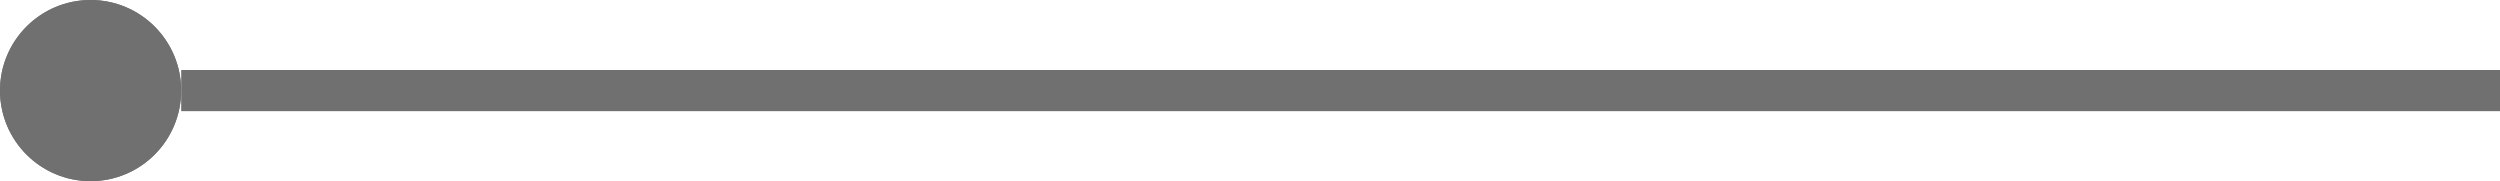
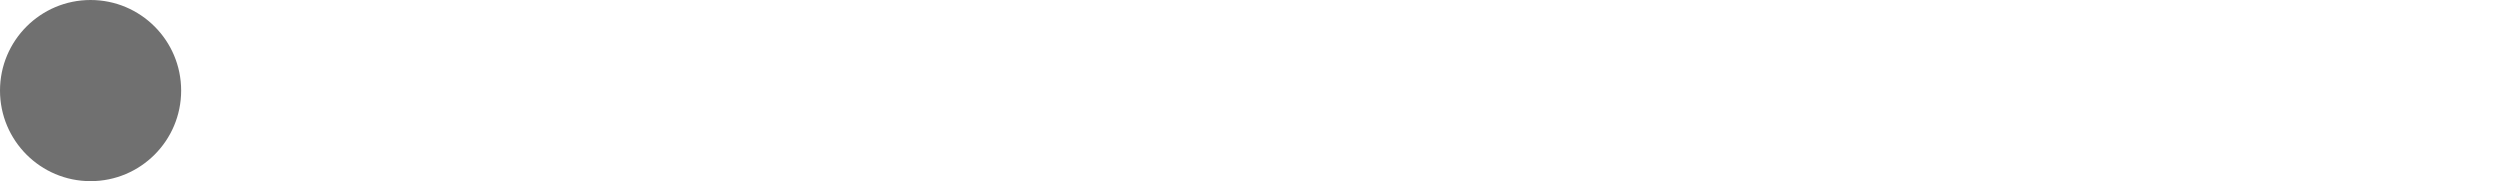
<svg xmlns="http://www.w3.org/2000/svg" width="60.723" height="4.4" viewBox="0 0 60.723 4.4">
  <g id="Group_1415" data-name="Group 1415" transform="translate(-188.69 -5.72)">
-     <line id="Line_70" data-name="Line 70" x2="56.323" transform="translate(193.091 7.92)" fill="none" stroke="#707070" stroke-width="1" />
    <g id="Ellipse_10" data-name="Ellipse 10" transform="translate(188.69 5.72)" fill="#707070" stroke="#707070" stroke-width="1">
      <circle cx="2.2" cy="2.2" r="2.2" stroke="none" />
-       <circle cx="2.2" cy="2.2" r="1.7" fill="none" />
    </g>
  </g>
</svg>